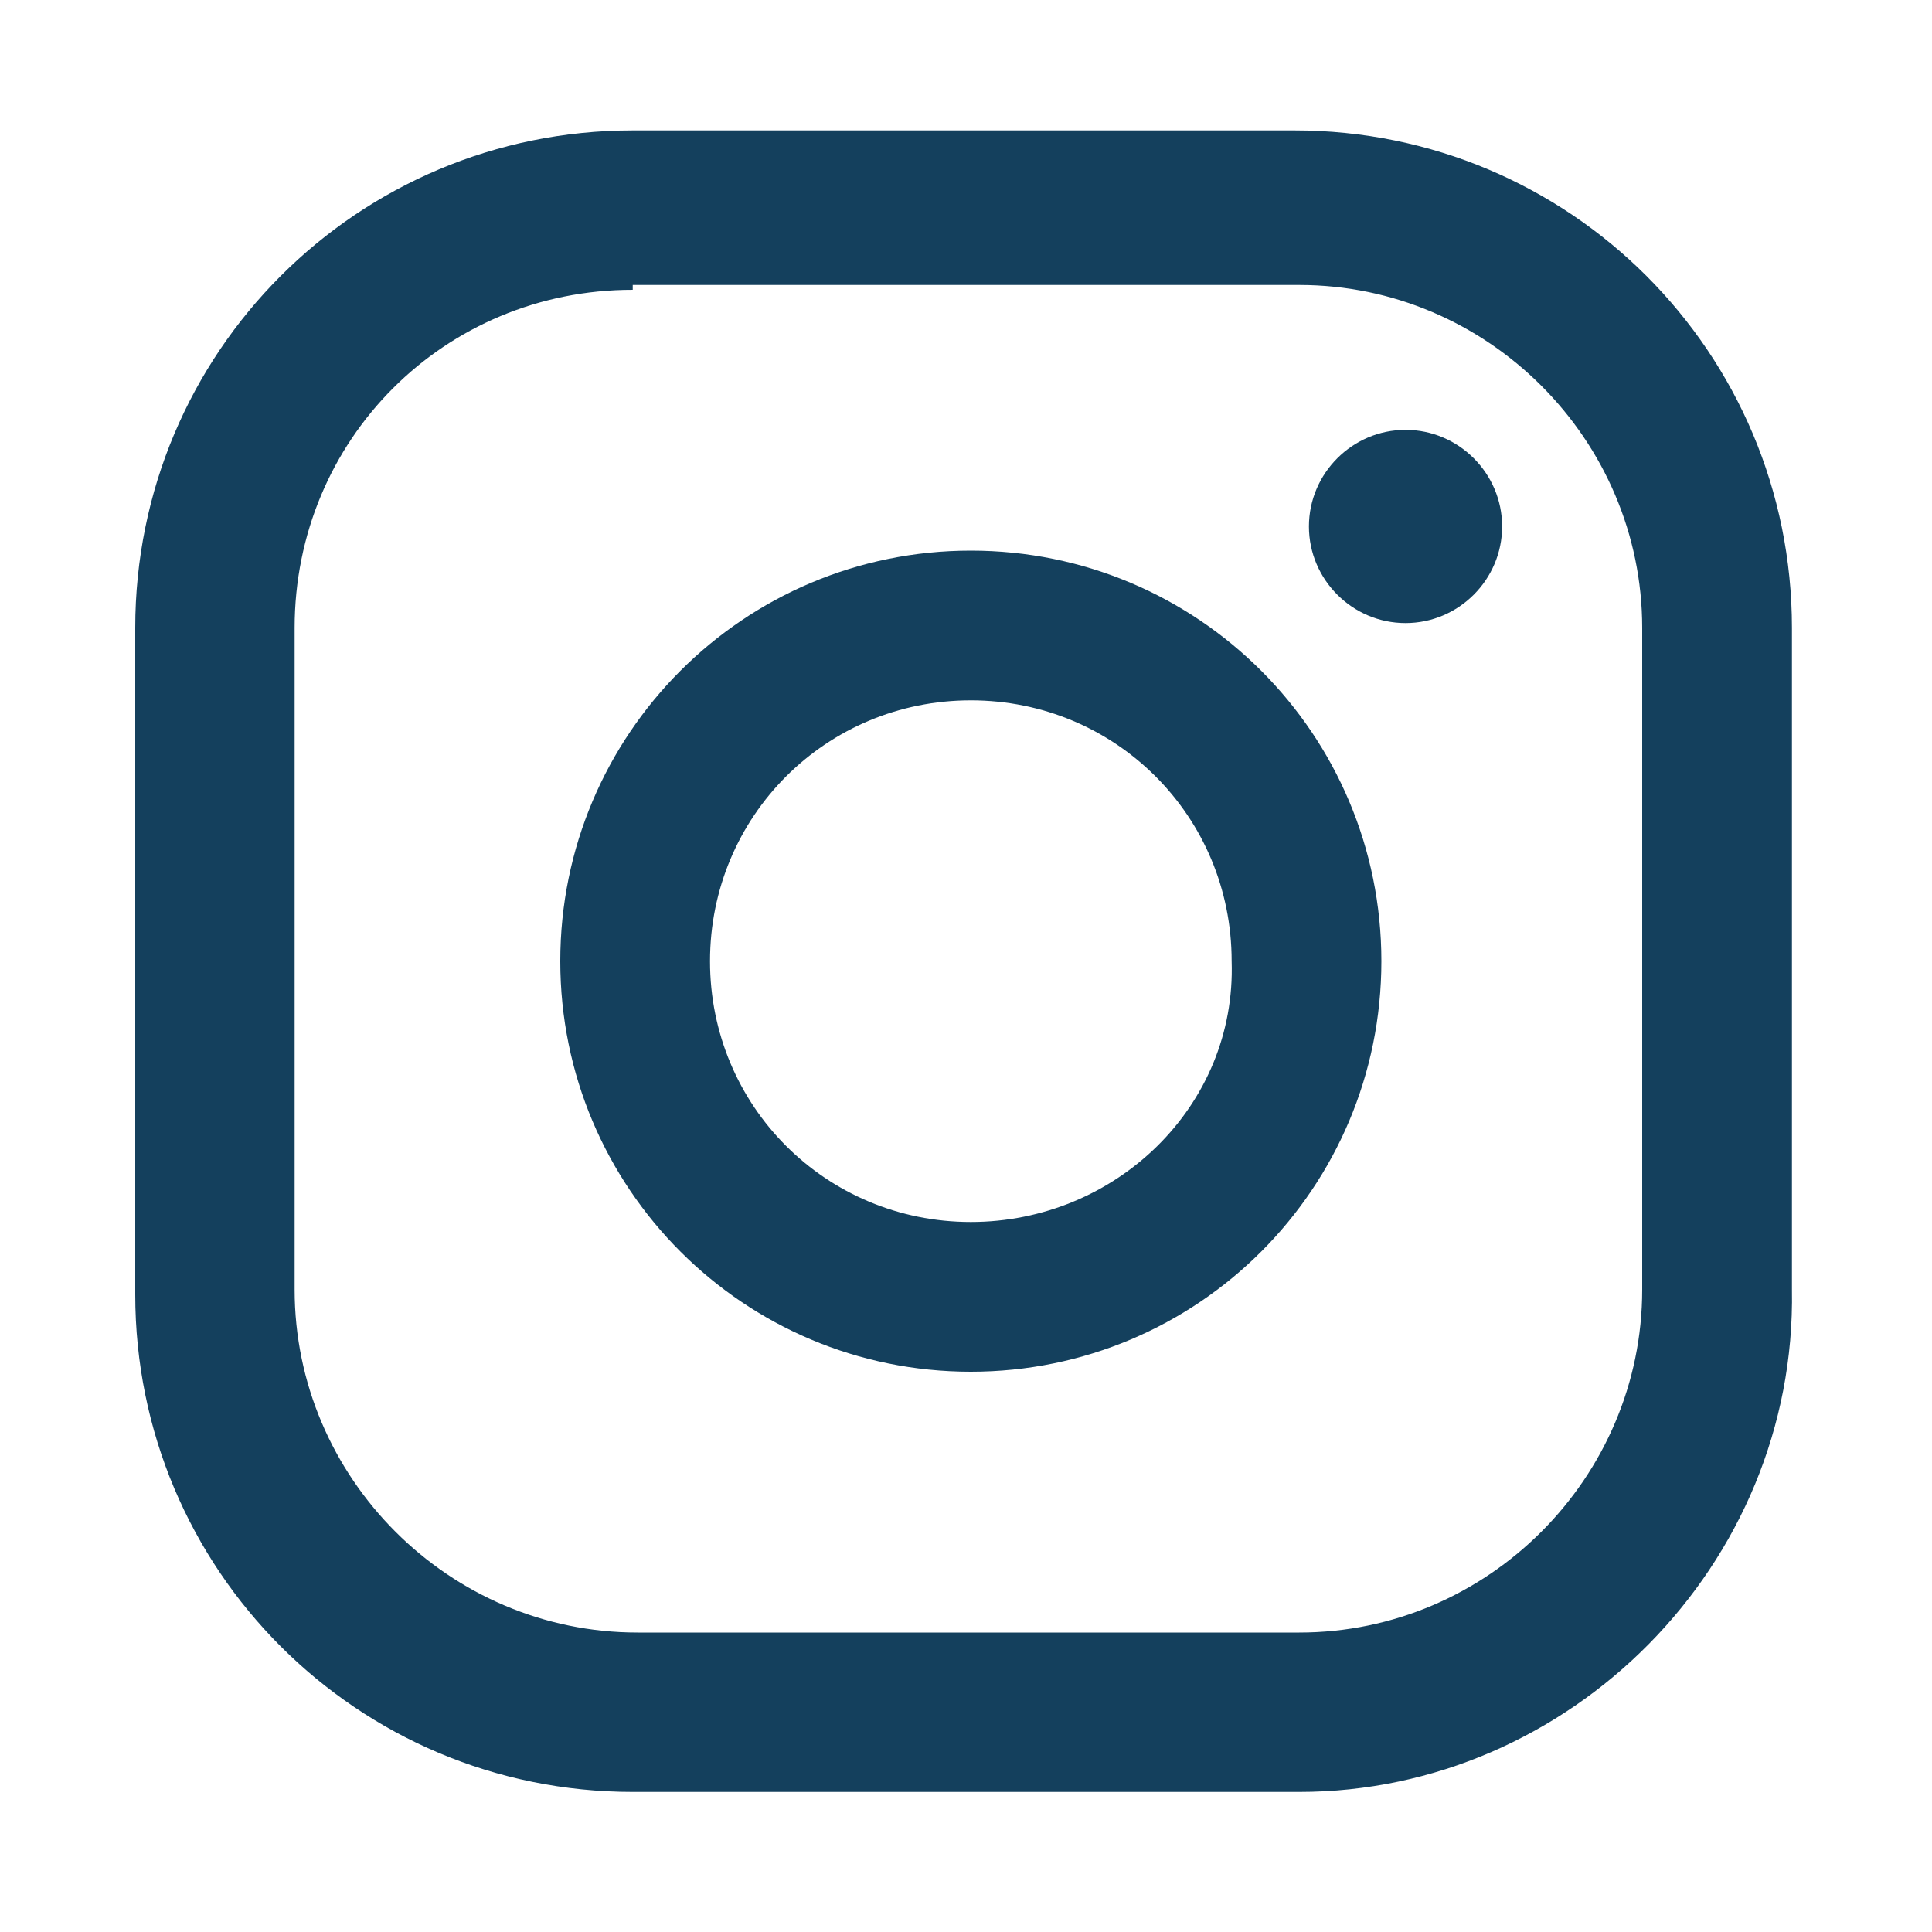
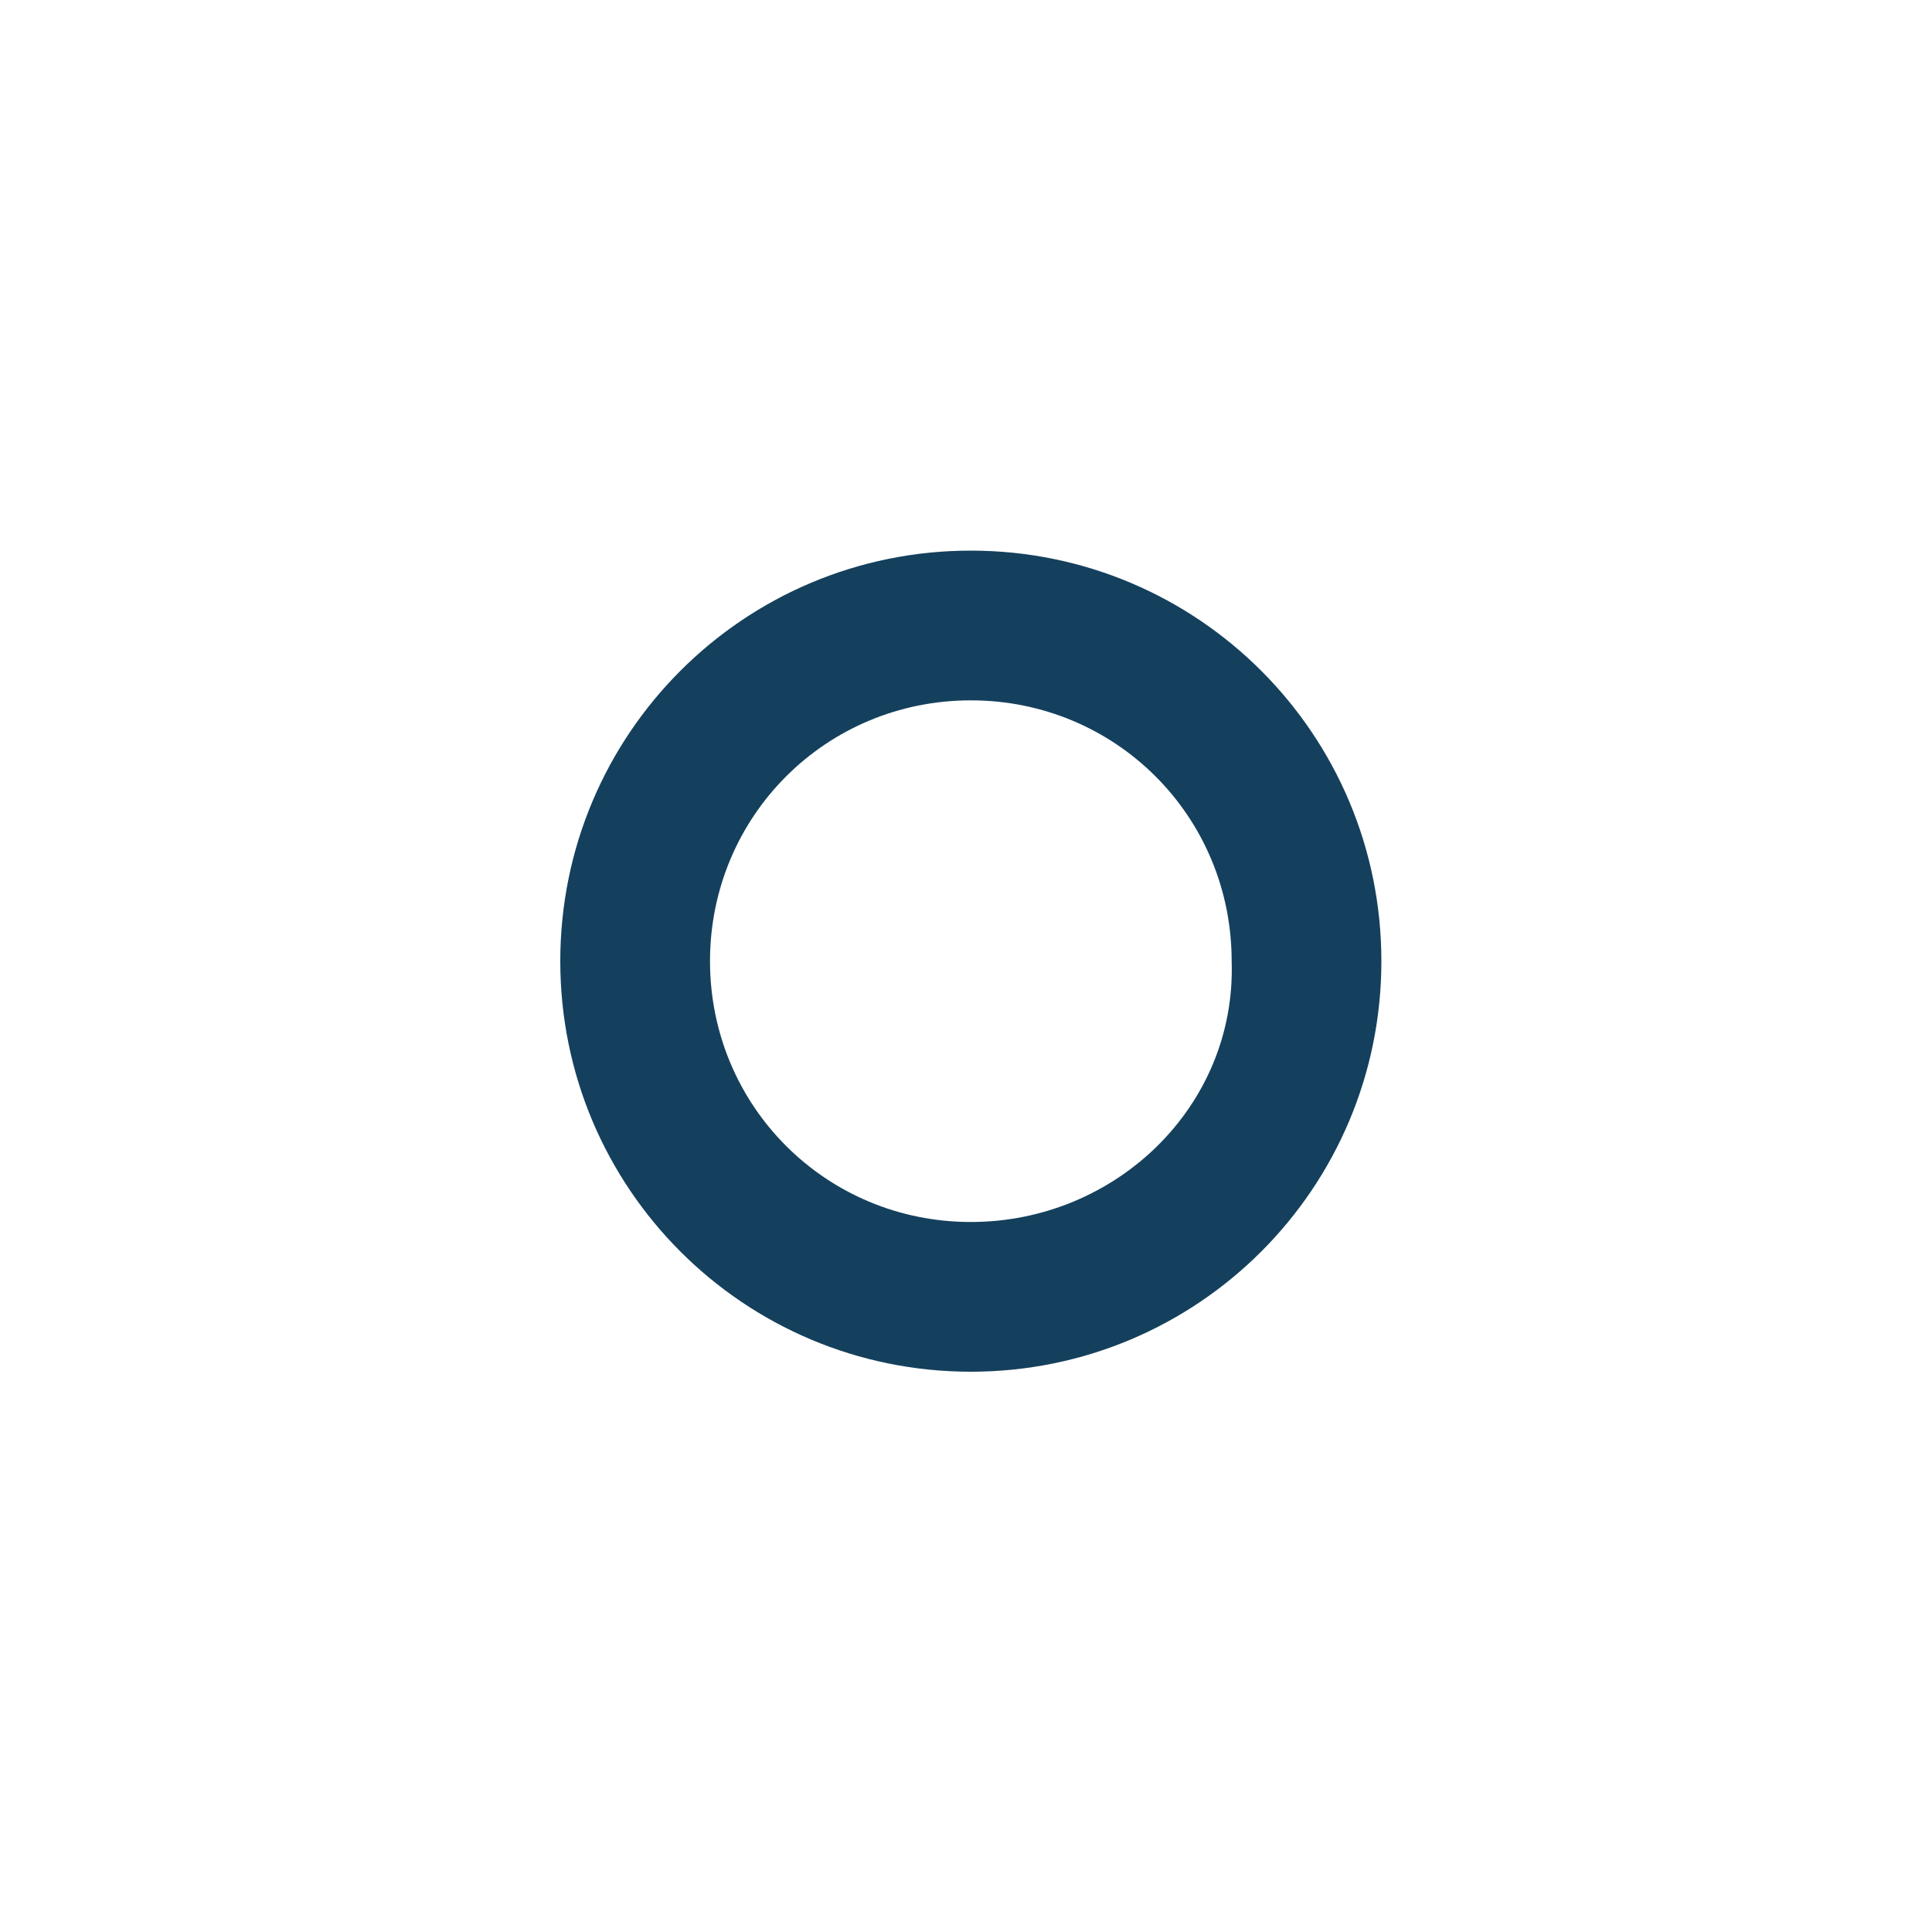
<svg xmlns="http://www.w3.org/2000/svg" version="1.1" id="圖層_1" x="0px" y="0px" viewBox="0 0 40 40" style="enable-background:new 0 0 40 40;" xml:space="preserve">
  <style type="text/css">
	.st0{fill:none;}
	.st1{clip-path:url(#SVGID_00000121256538977724488620000016014761363961933747_);}
	.st2{fill:#14405D;}
</style>
-   <rect class="st0" width="40" height="40" />
  <g style="clip-path:url(#SVGID_00000099639979330002063400000013791854906996959673_);">
-     <path class="st2 js-changeColor" d="M29.1,8.9c-1.1,0-2,0.9-2,2c0,1.1,0.9,2,2,2c1.1,0,2-0.9,2-2C31.1,9.8,30.2,8.9,29.1,8.9z" />
    <path class="st2 js-changeColor" d="M20.1,11.4c-4.7,0-8.5,3.8-8.5,8.5c0,4.7,3.8,8.5,8.5,8.5s8.5-3.8,8.5-8.5C28.6,15.2,24.8,11.4,20.1,11.4z    M20.1,25.3c-3,0-5.4-2.4-5.4-5.4c0-3,2.4-5.4,5.4-5.4c3,0,5.4,2.4,5.4,5.4C25.6,22.9,23.1,25.3,20.1,25.3z" />
-     <path class="st2 js-changeColor" d="M26.9,37.1H13.1c-5.7,0-10.3-4.6-10.3-10.3V13c0-5.7,4.6-10.3,10.3-10.3h13.7c5.7,0,10.3,4.6,10.3,10.3v13.7   C37.2,32.4,32.5,37.1,26.9,37.1L26.9,37.1z M13.1,6C9.2,6,6.1,9.1,6.1,13v13.7c0,3.9,3.2,7.1,7.1,7.1h13.7c3.9,0,7.1-3.2,7.1-7.1   V13c0-3.9-3.2-7.1-7.1-7.1H13.1z" />
  </g>
</svg>